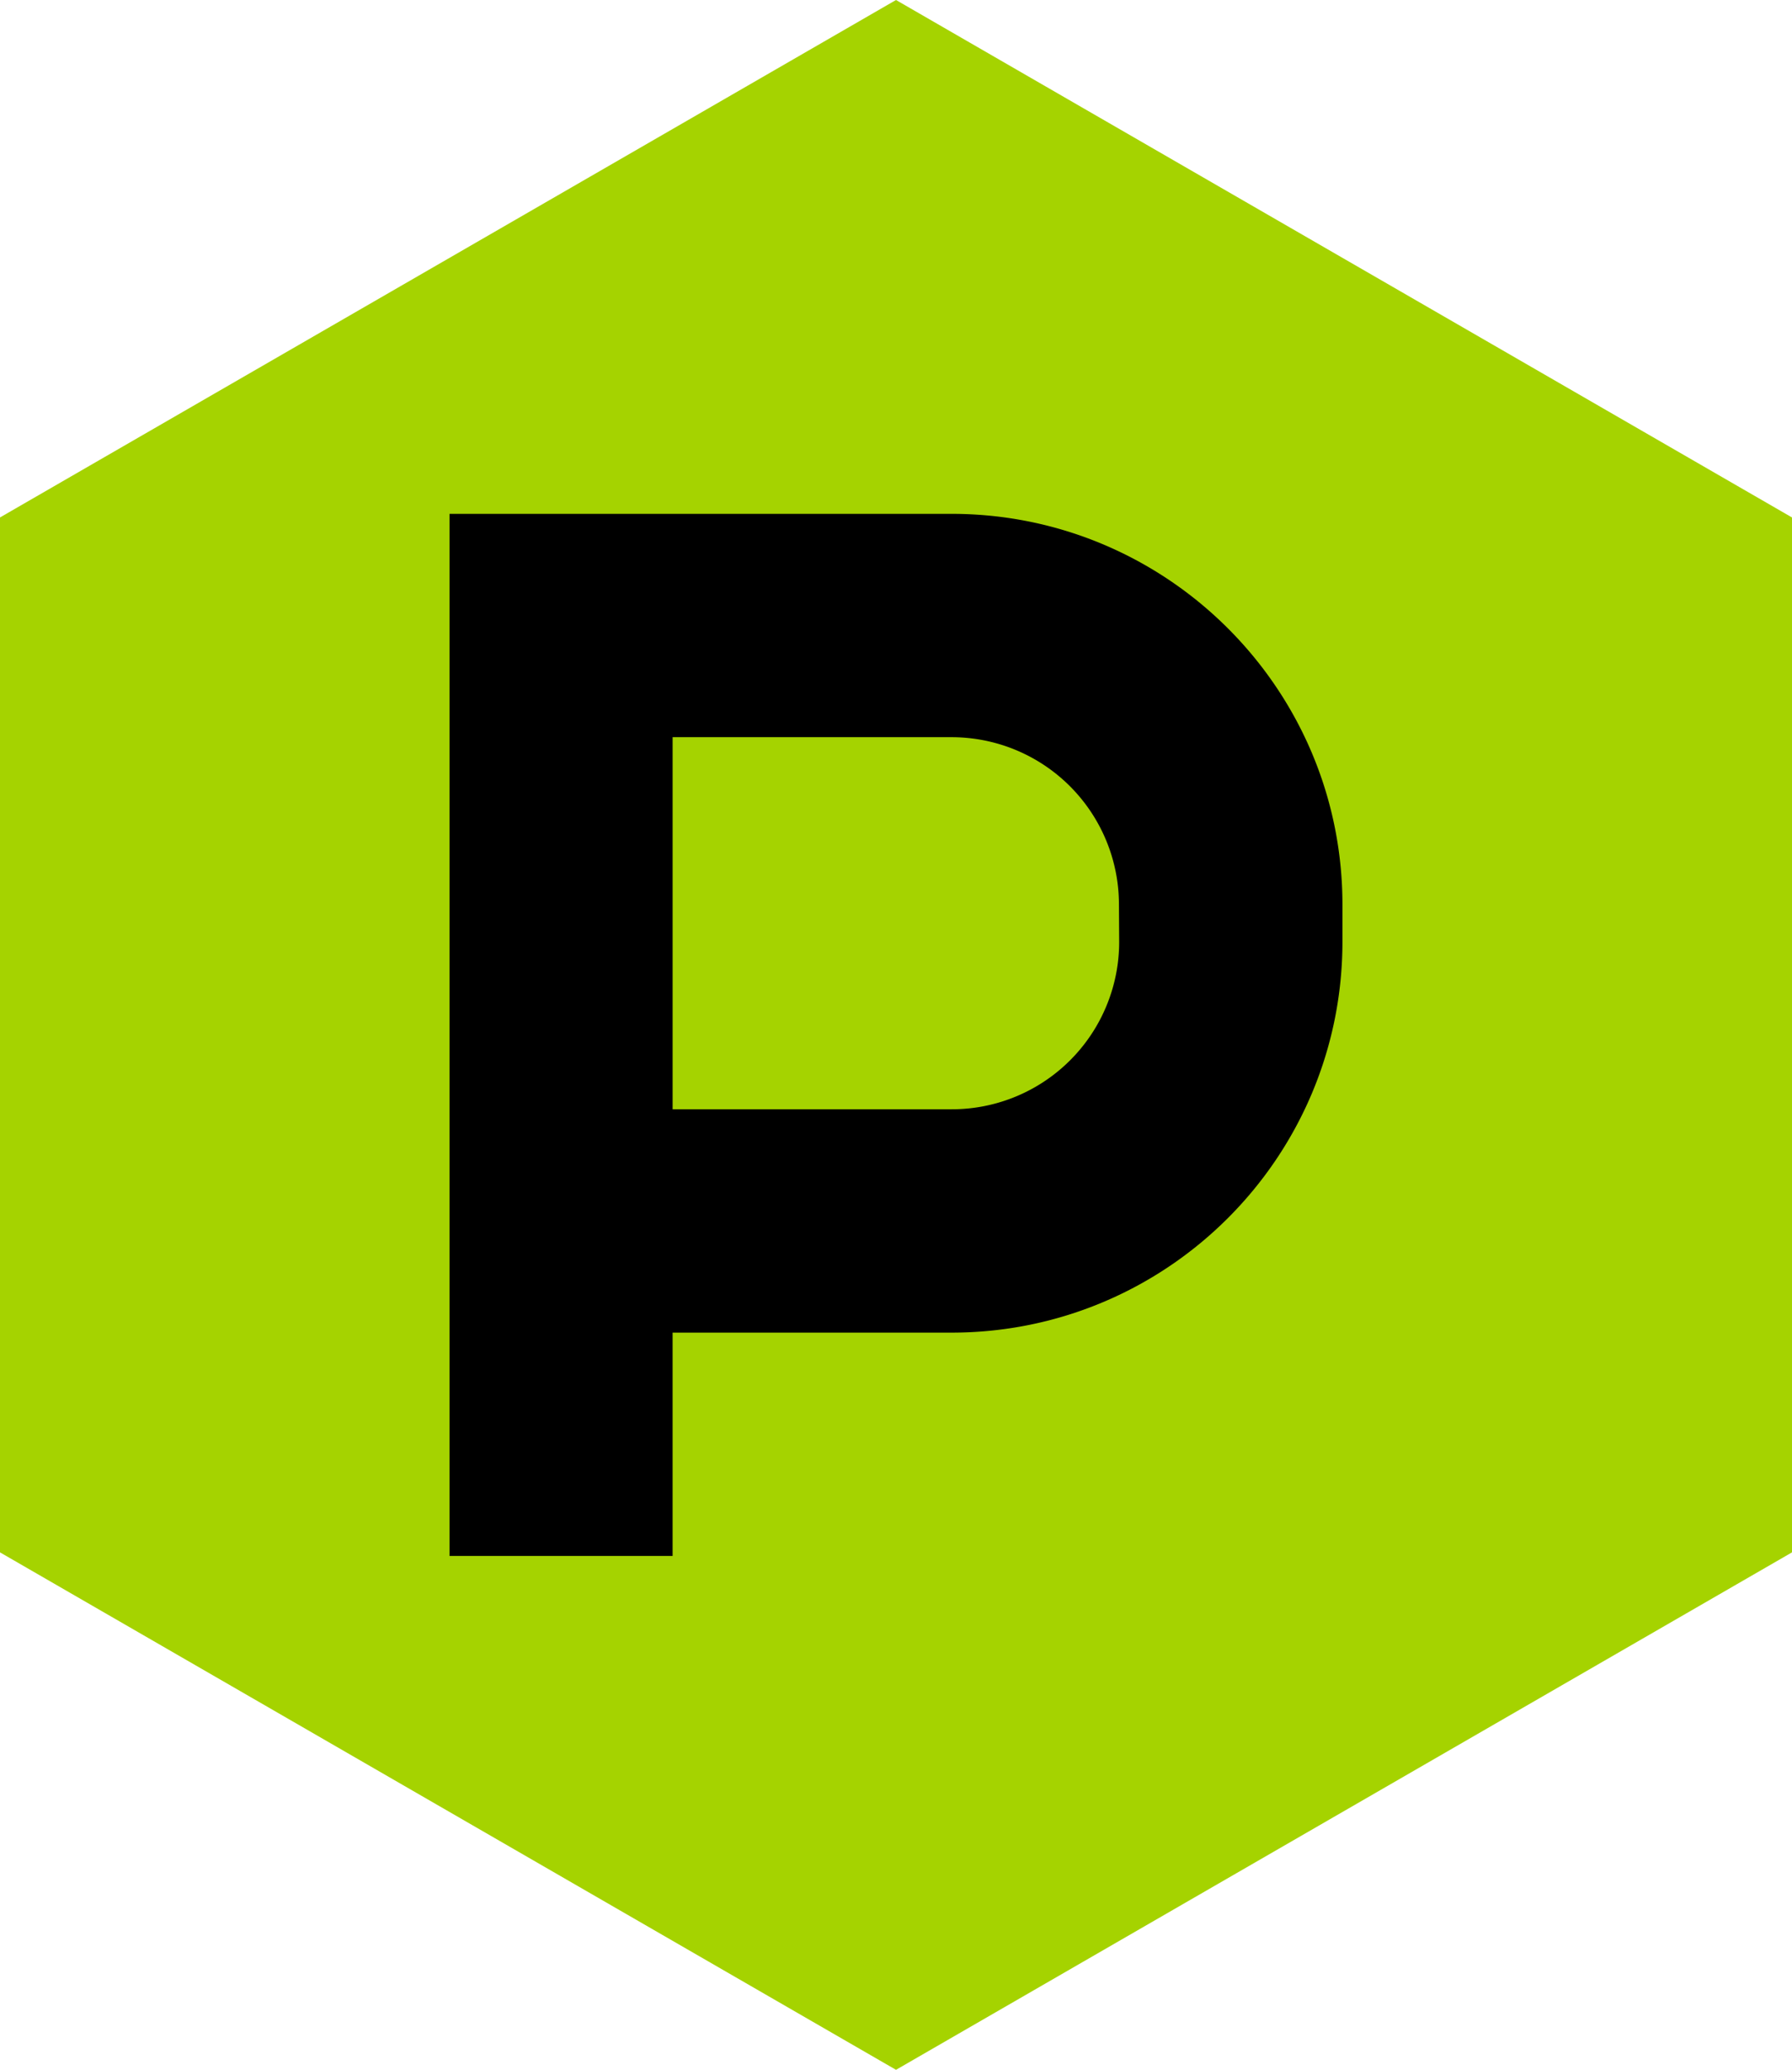
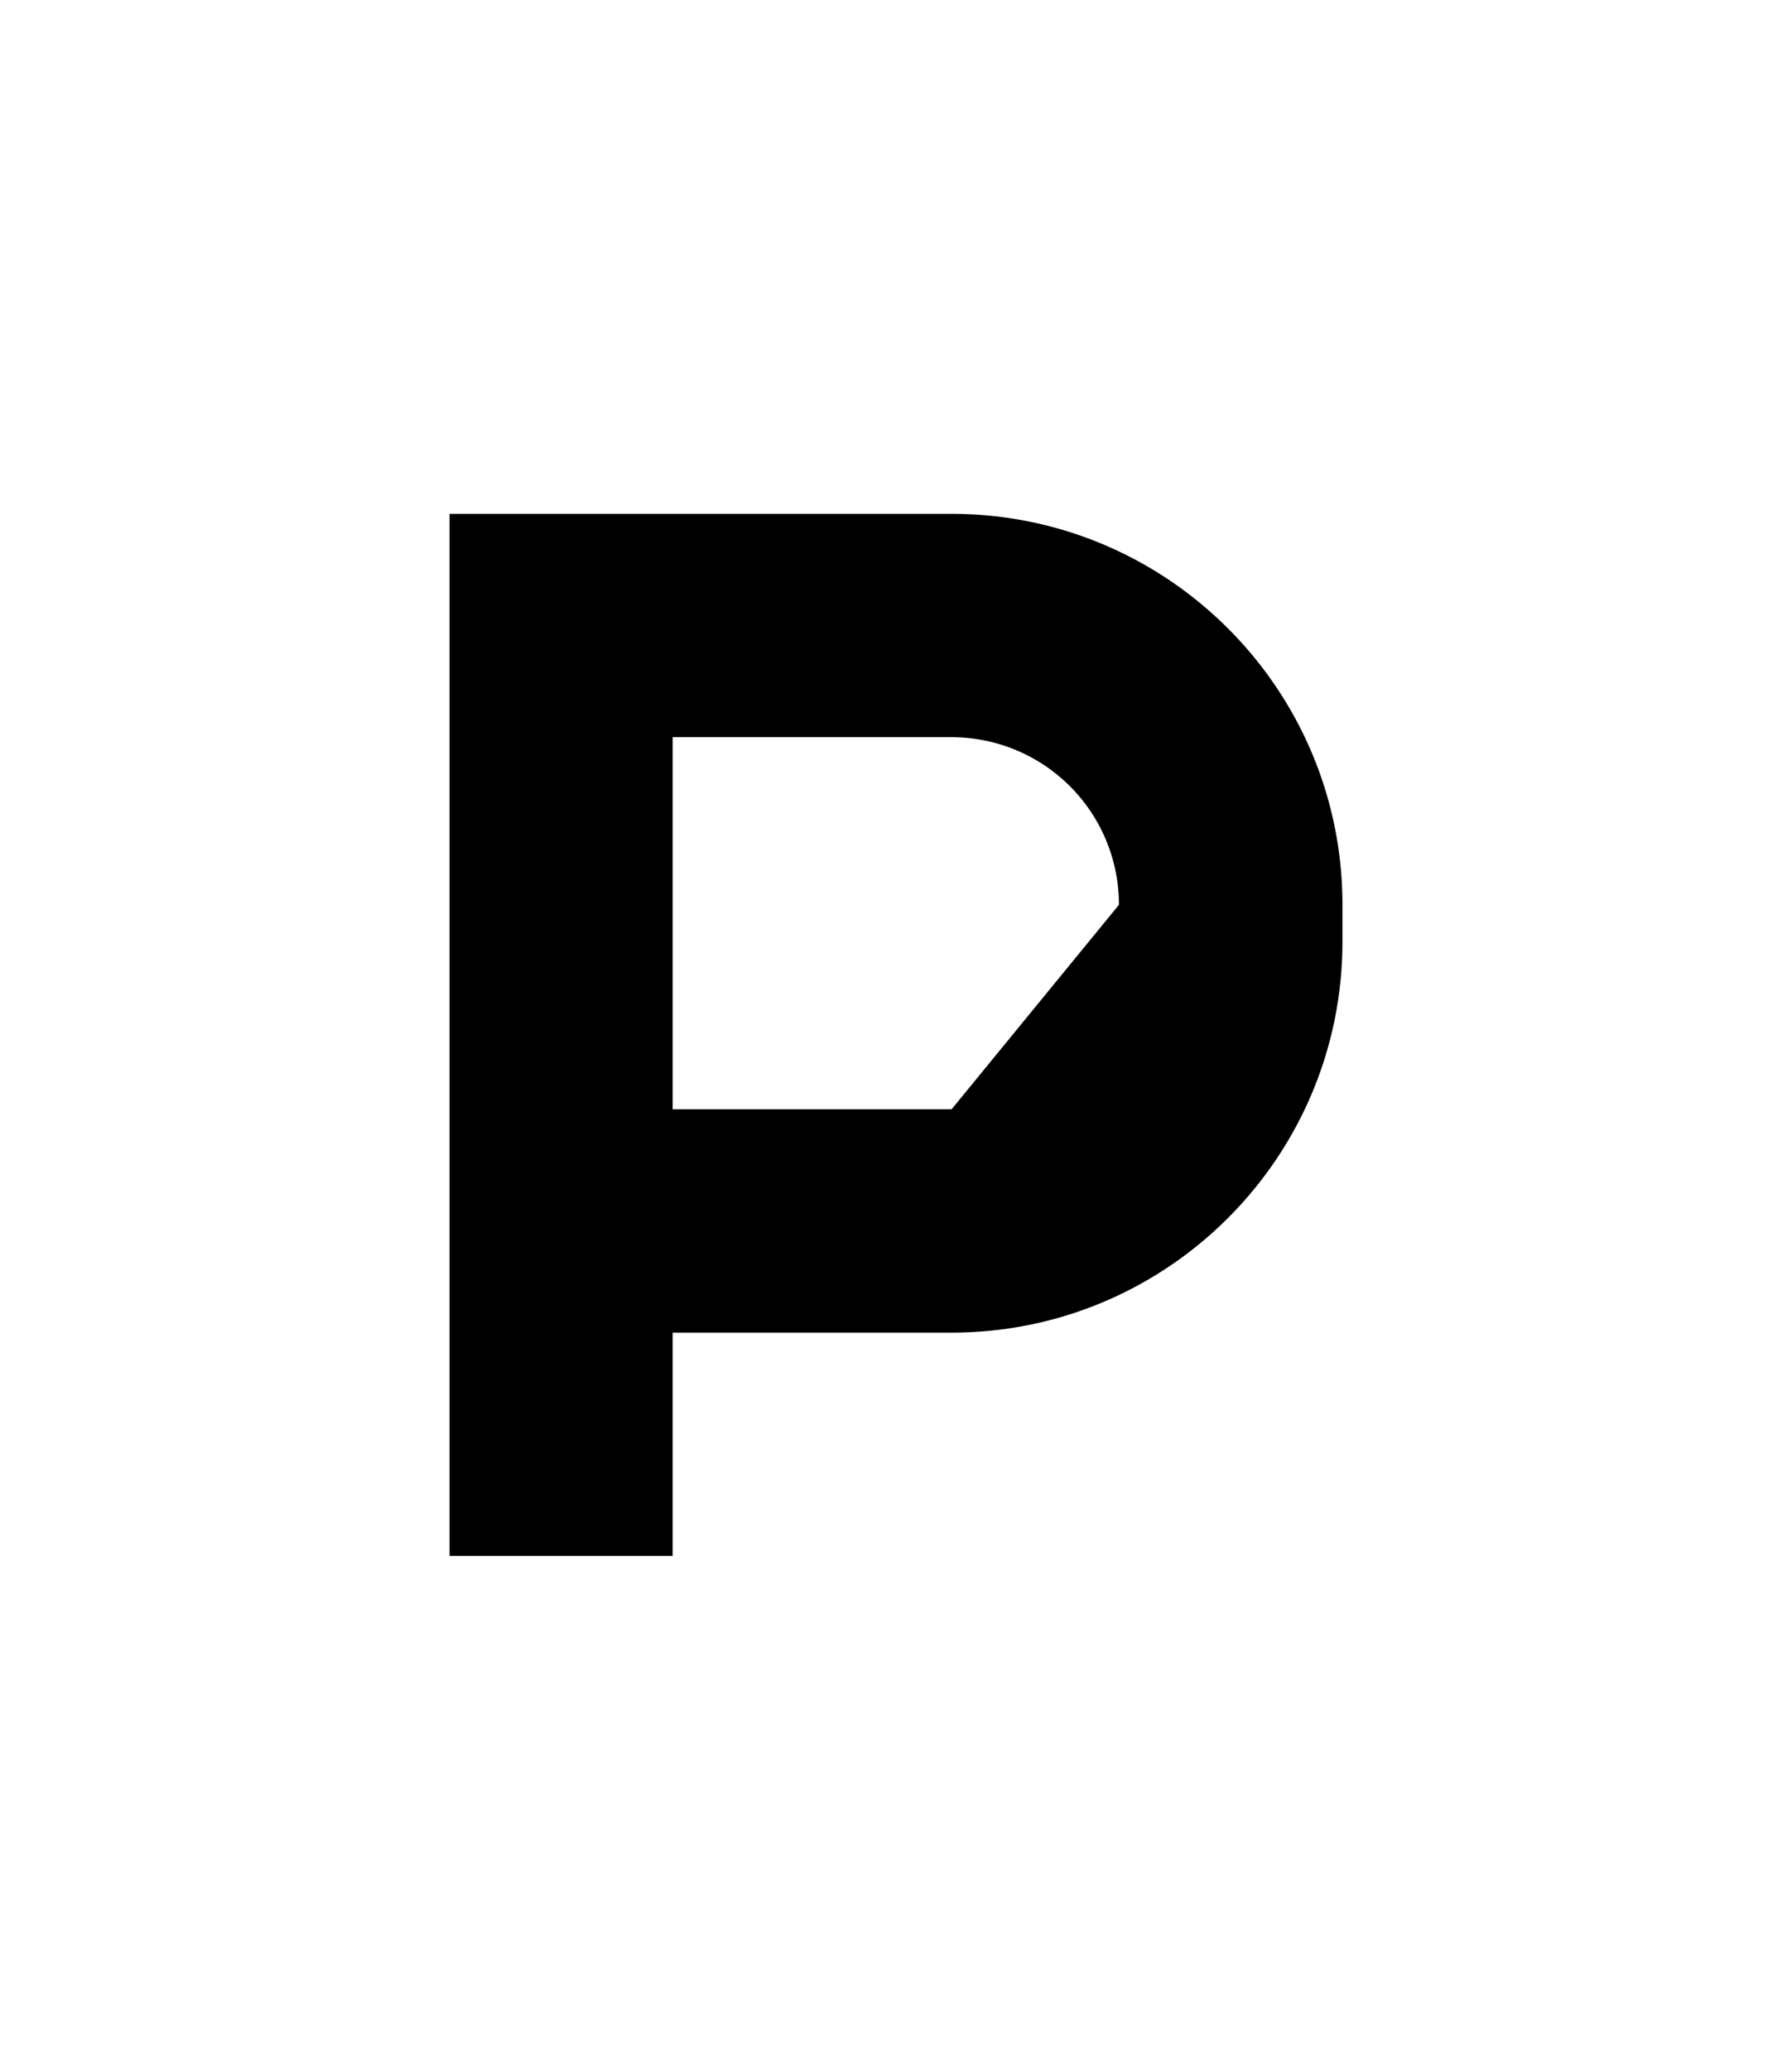
<svg xmlns="http://www.w3.org/2000/svg" fill="none" viewBox="2392.13 -678.69 443.405 512">
-   <path fill="#a5d300" d="m2613.833-166.69-221.703-128v-256l221.703-128 221.702 128v256z" />
-   <path fill="#000" fill-rule="evenodd" d="M2503.367-551.58v257.78h55.191v-55.246h69.03c53.358 0 96.71-43.297 96.71-96.71v-9.17c0-53.358-43.352-96.655-96.71-96.655zm165.63 96.709a41.407 41.407 0 0 0-41.408-41.463h-69.03v92.041h69.03a41.407 41.407 0 0 0 41.463-41.407z" class="fills" clip-rule="evenodd" />
+   <path fill="#000" fill-rule="evenodd" d="M2503.367-551.58v257.78h55.191v-55.246h69.03c53.358 0 96.71-43.297 96.71-96.71v-9.17c0-53.358-43.352-96.655-96.71-96.655zm165.63 96.709a41.407 41.407 0 0 0-41.408-41.463h-69.03v92.041h69.03z" class="fills" clip-rule="evenodd" />
</svg>